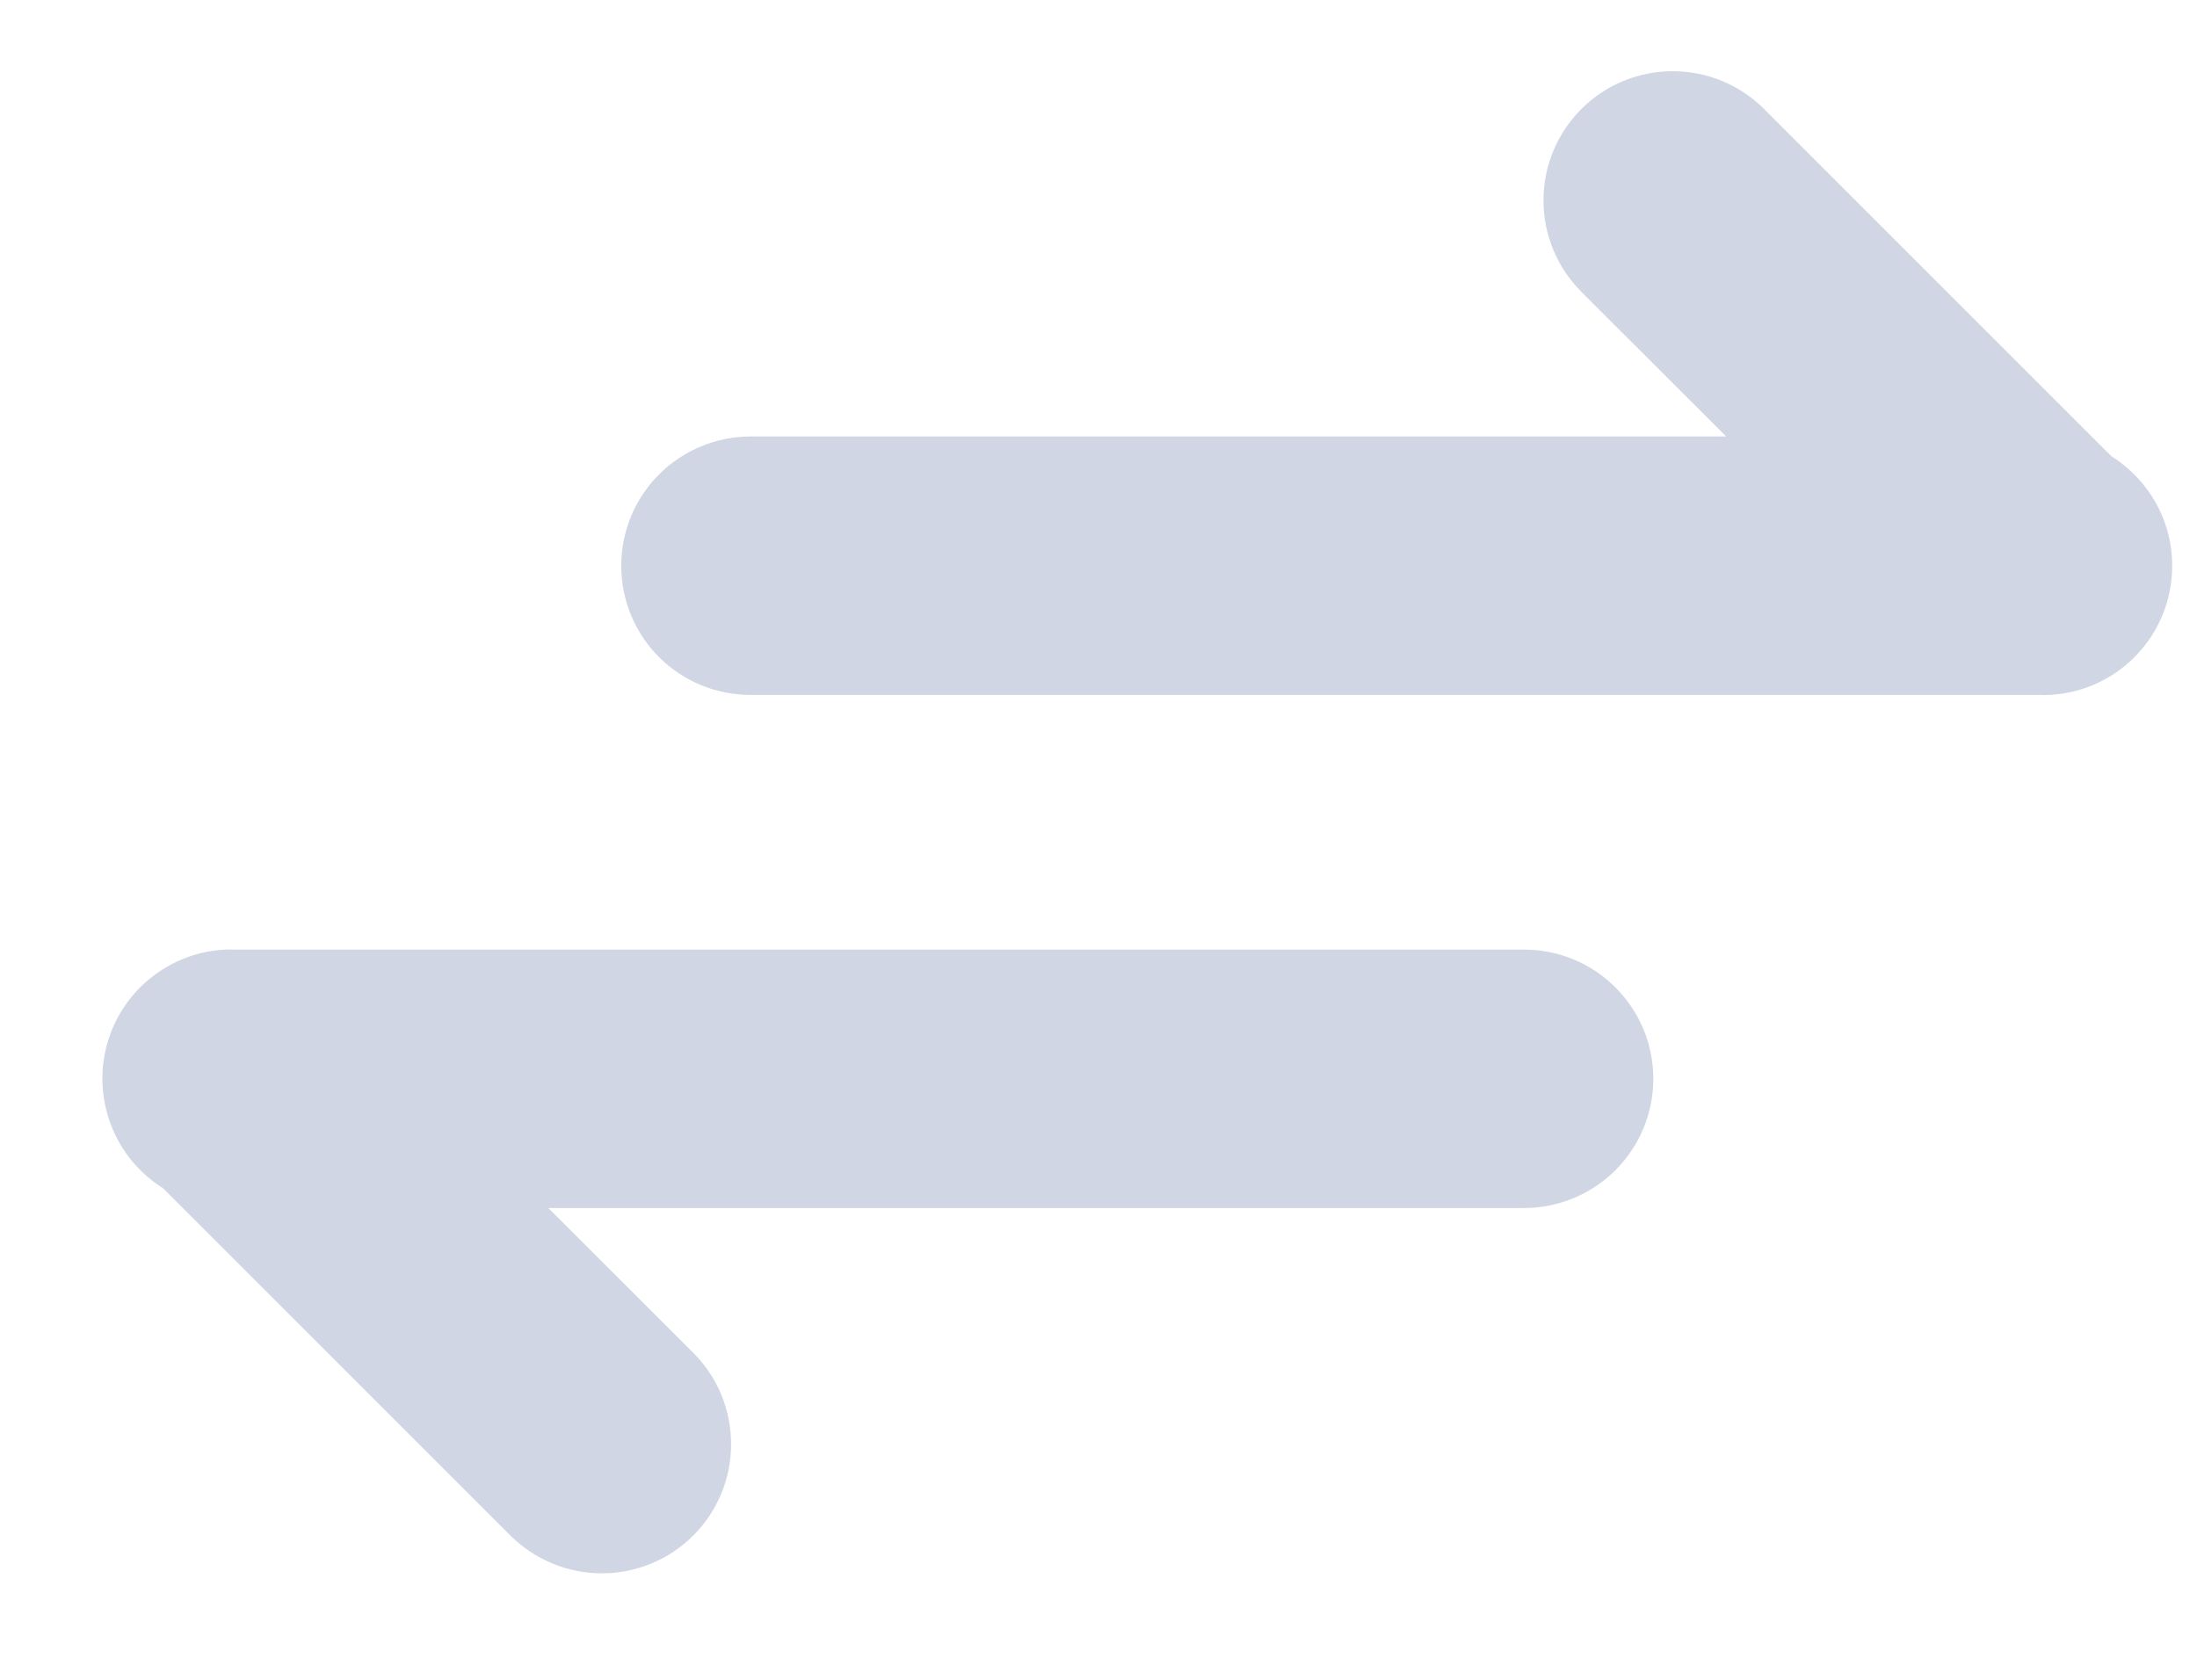
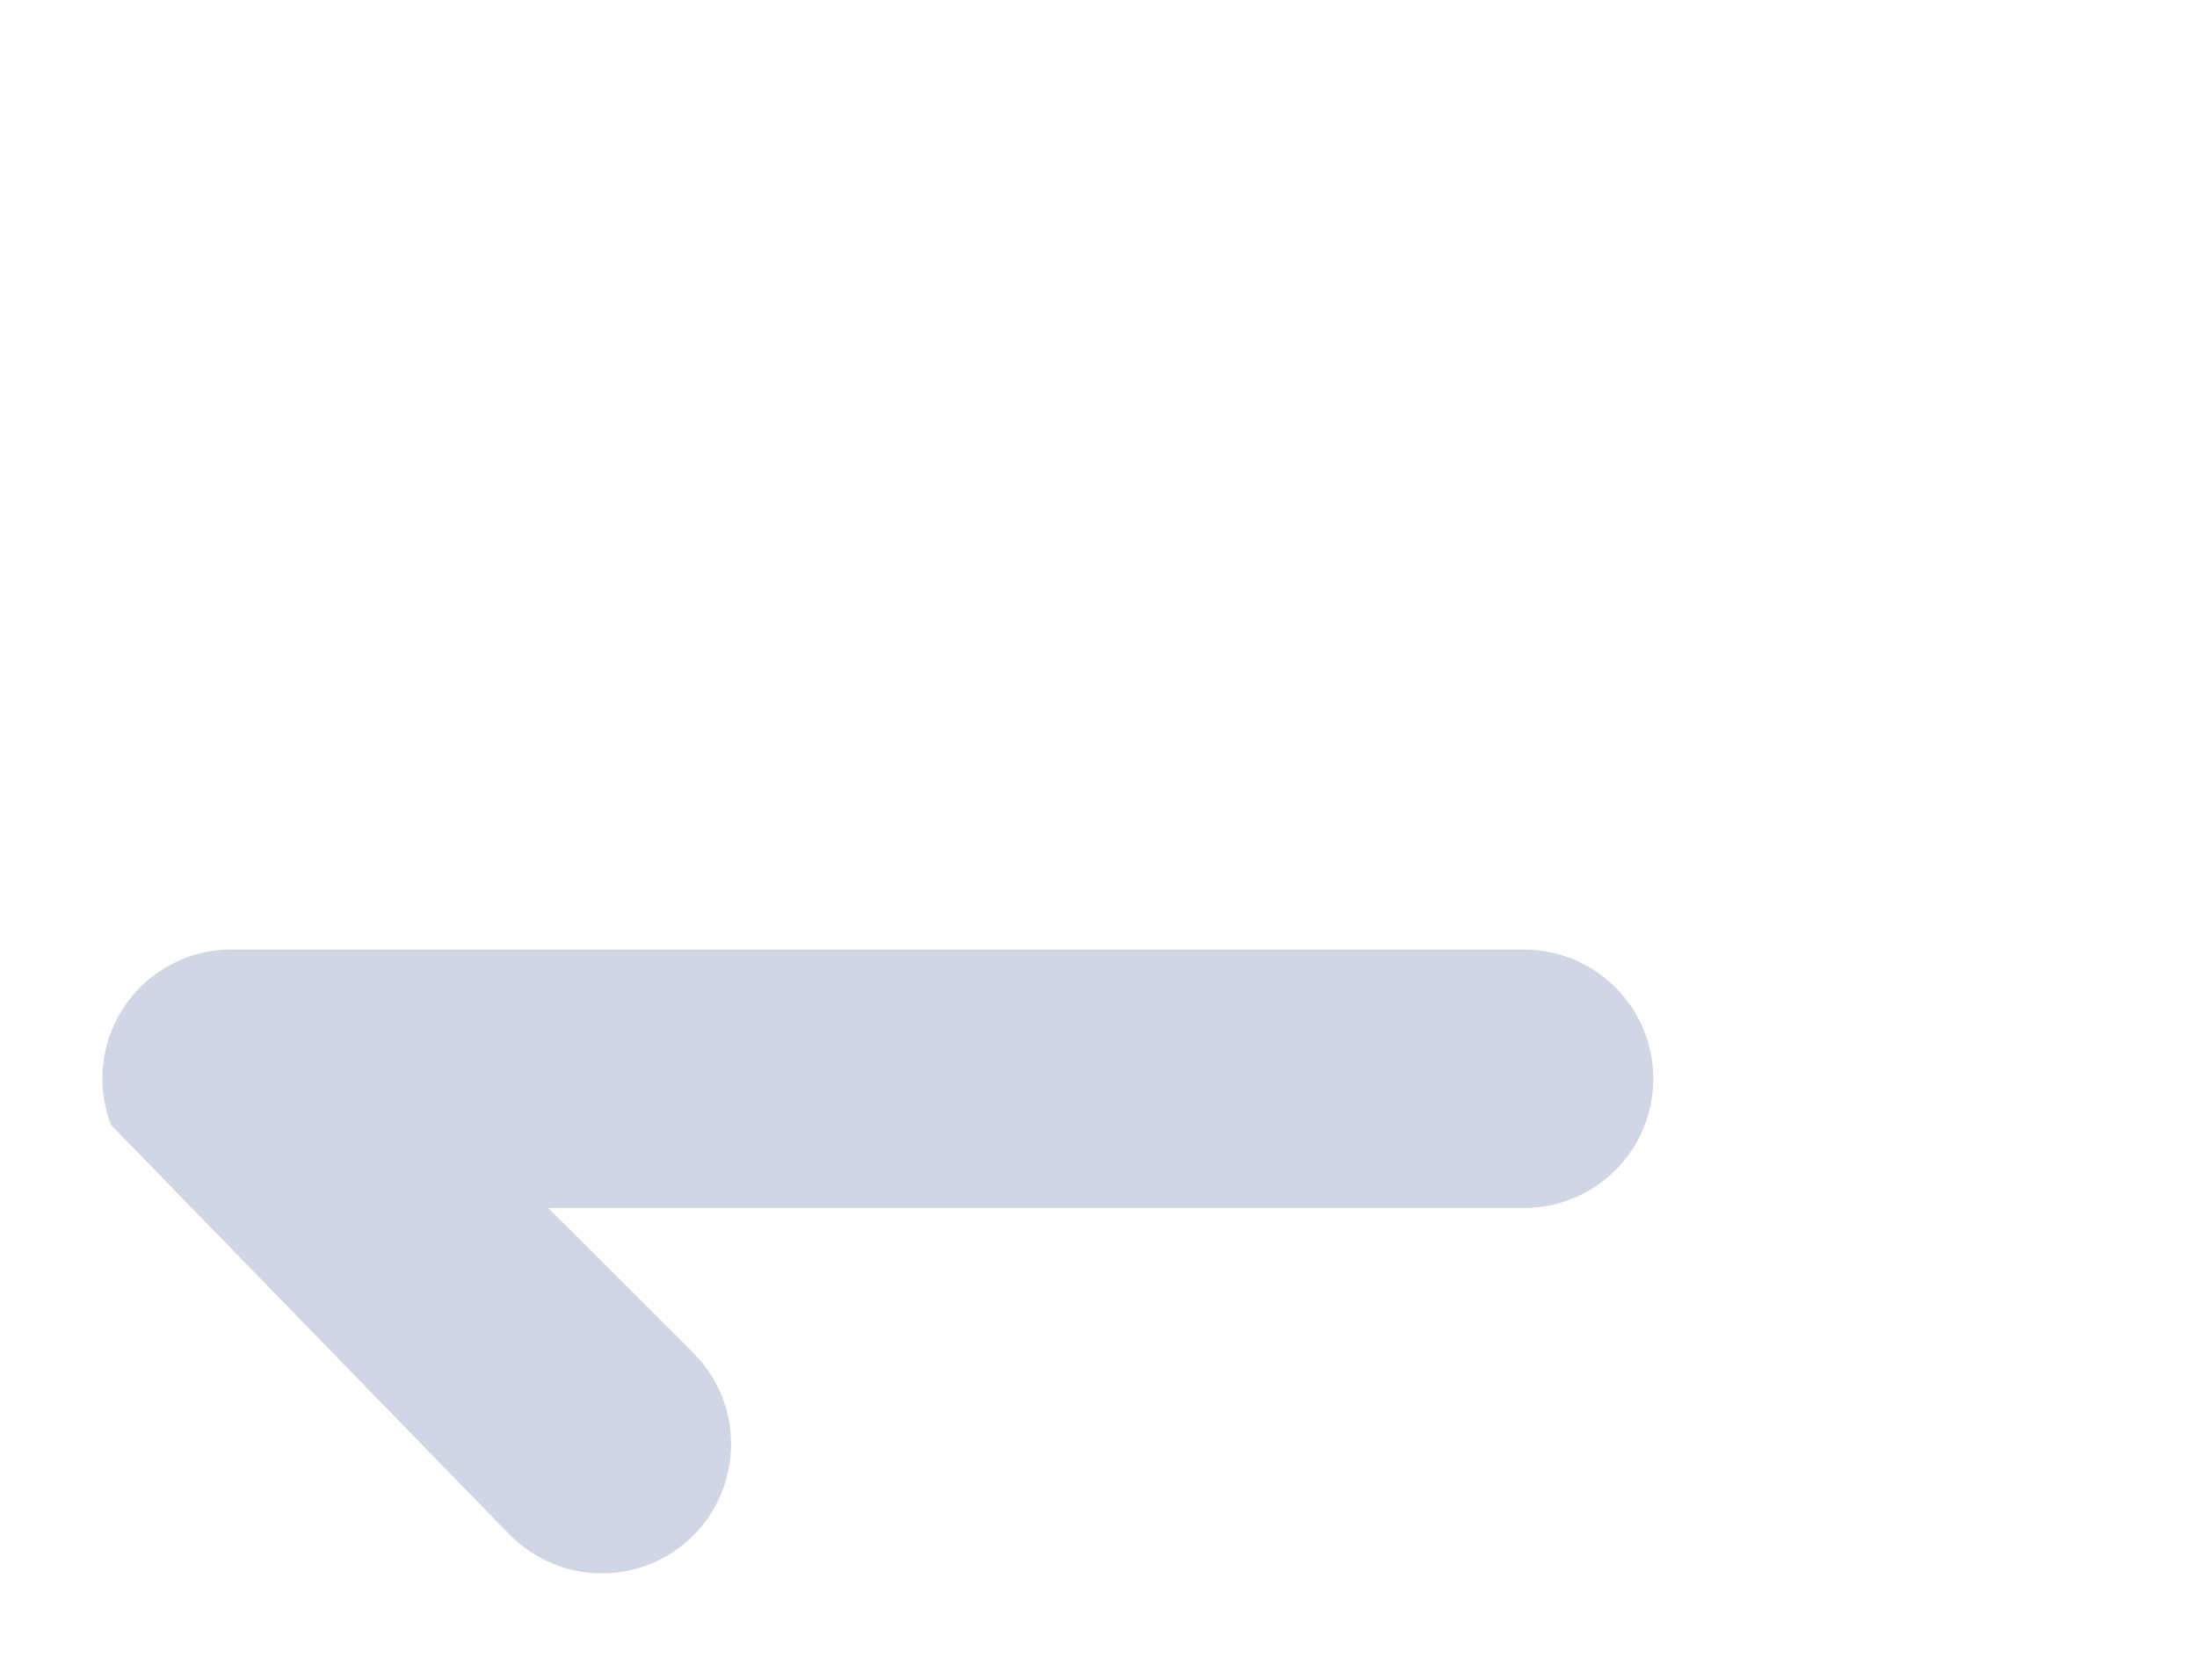
<svg xmlns="http://www.w3.org/2000/svg" width="17" height="13" viewBox="0 0 17 13" fill="none">
-   <path d="M1.793 7.348C1.576 7.347 1.365 7.418 1.191 7.549C1.017 7.679 0.891 7.863 0.831 8.071C0.771 8.28 0.781 8.503 0.859 8.706C0.936 8.909 1.078 9.081 1.262 9.196L3.95 11.884C4.043 11.976 4.153 12.05 4.275 12.1C4.396 12.151 4.526 12.176 4.658 12.176C4.789 12.176 4.919 12.15 5.04 12.1C5.162 12.05 5.272 11.976 5.365 11.883C5.458 11.79 5.531 11.68 5.581 11.559C5.632 11.437 5.657 11.307 5.657 11.176C5.657 11.044 5.631 10.914 5.581 10.793C5.531 10.672 5.457 10.562 5.364 10.469L4.243 9.349H11.793C12.059 9.349 12.313 9.243 12.5 9.056C12.688 8.868 12.793 8.614 12.793 8.349C12.793 8.083 12.688 7.829 12.5 7.642C12.313 7.454 12.059 7.349 11.793 7.349H1.793V7.348Z" fill="#D1D6E4" />
-   <path d="M15.807 5.379C16.024 5.38 16.236 5.309 16.409 5.179C16.583 5.048 16.709 4.864 16.769 4.656C16.829 4.447 16.82 4.224 16.742 4.021C16.664 3.819 16.522 3.647 16.338 3.531L13.65 0.843C13.463 0.656 13.208 0.551 12.943 0.551C12.678 0.551 12.423 0.656 12.236 0.844C12.048 1.032 11.943 1.286 11.943 1.551C11.943 1.817 12.049 2.071 12.236 2.258L13.357 3.378H5.807C5.542 3.378 5.288 3.484 5.1 3.671C4.912 3.859 4.807 4.113 4.807 4.378C4.807 4.644 4.912 4.898 5.1 5.086C5.288 5.273 5.542 5.378 5.807 5.378H15.807V5.379Z" fill="#D1D6E4" />
+   <path d="M1.793 7.348C1.576 7.347 1.365 7.418 1.191 7.549C1.017 7.679 0.891 7.863 0.831 8.071C0.771 8.28 0.781 8.503 0.859 8.706L3.95 11.884C4.043 11.976 4.153 12.05 4.275 12.1C4.396 12.151 4.526 12.176 4.658 12.176C4.789 12.176 4.919 12.15 5.04 12.1C5.162 12.05 5.272 11.976 5.365 11.883C5.458 11.79 5.531 11.68 5.581 11.559C5.632 11.437 5.657 11.307 5.657 11.176C5.657 11.044 5.631 10.914 5.581 10.793C5.531 10.672 5.457 10.562 5.364 10.469L4.243 9.349H11.793C12.059 9.349 12.313 9.243 12.5 9.056C12.688 8.868 12.793 8.614 12.793 8.349C12.793 8.083 12.688 7.829 12.5 7.642C12.313 7.454 12.059 7.349 11.793 7.349H1.793V7.348Z" fill="#D1D6E4" />
</svg>